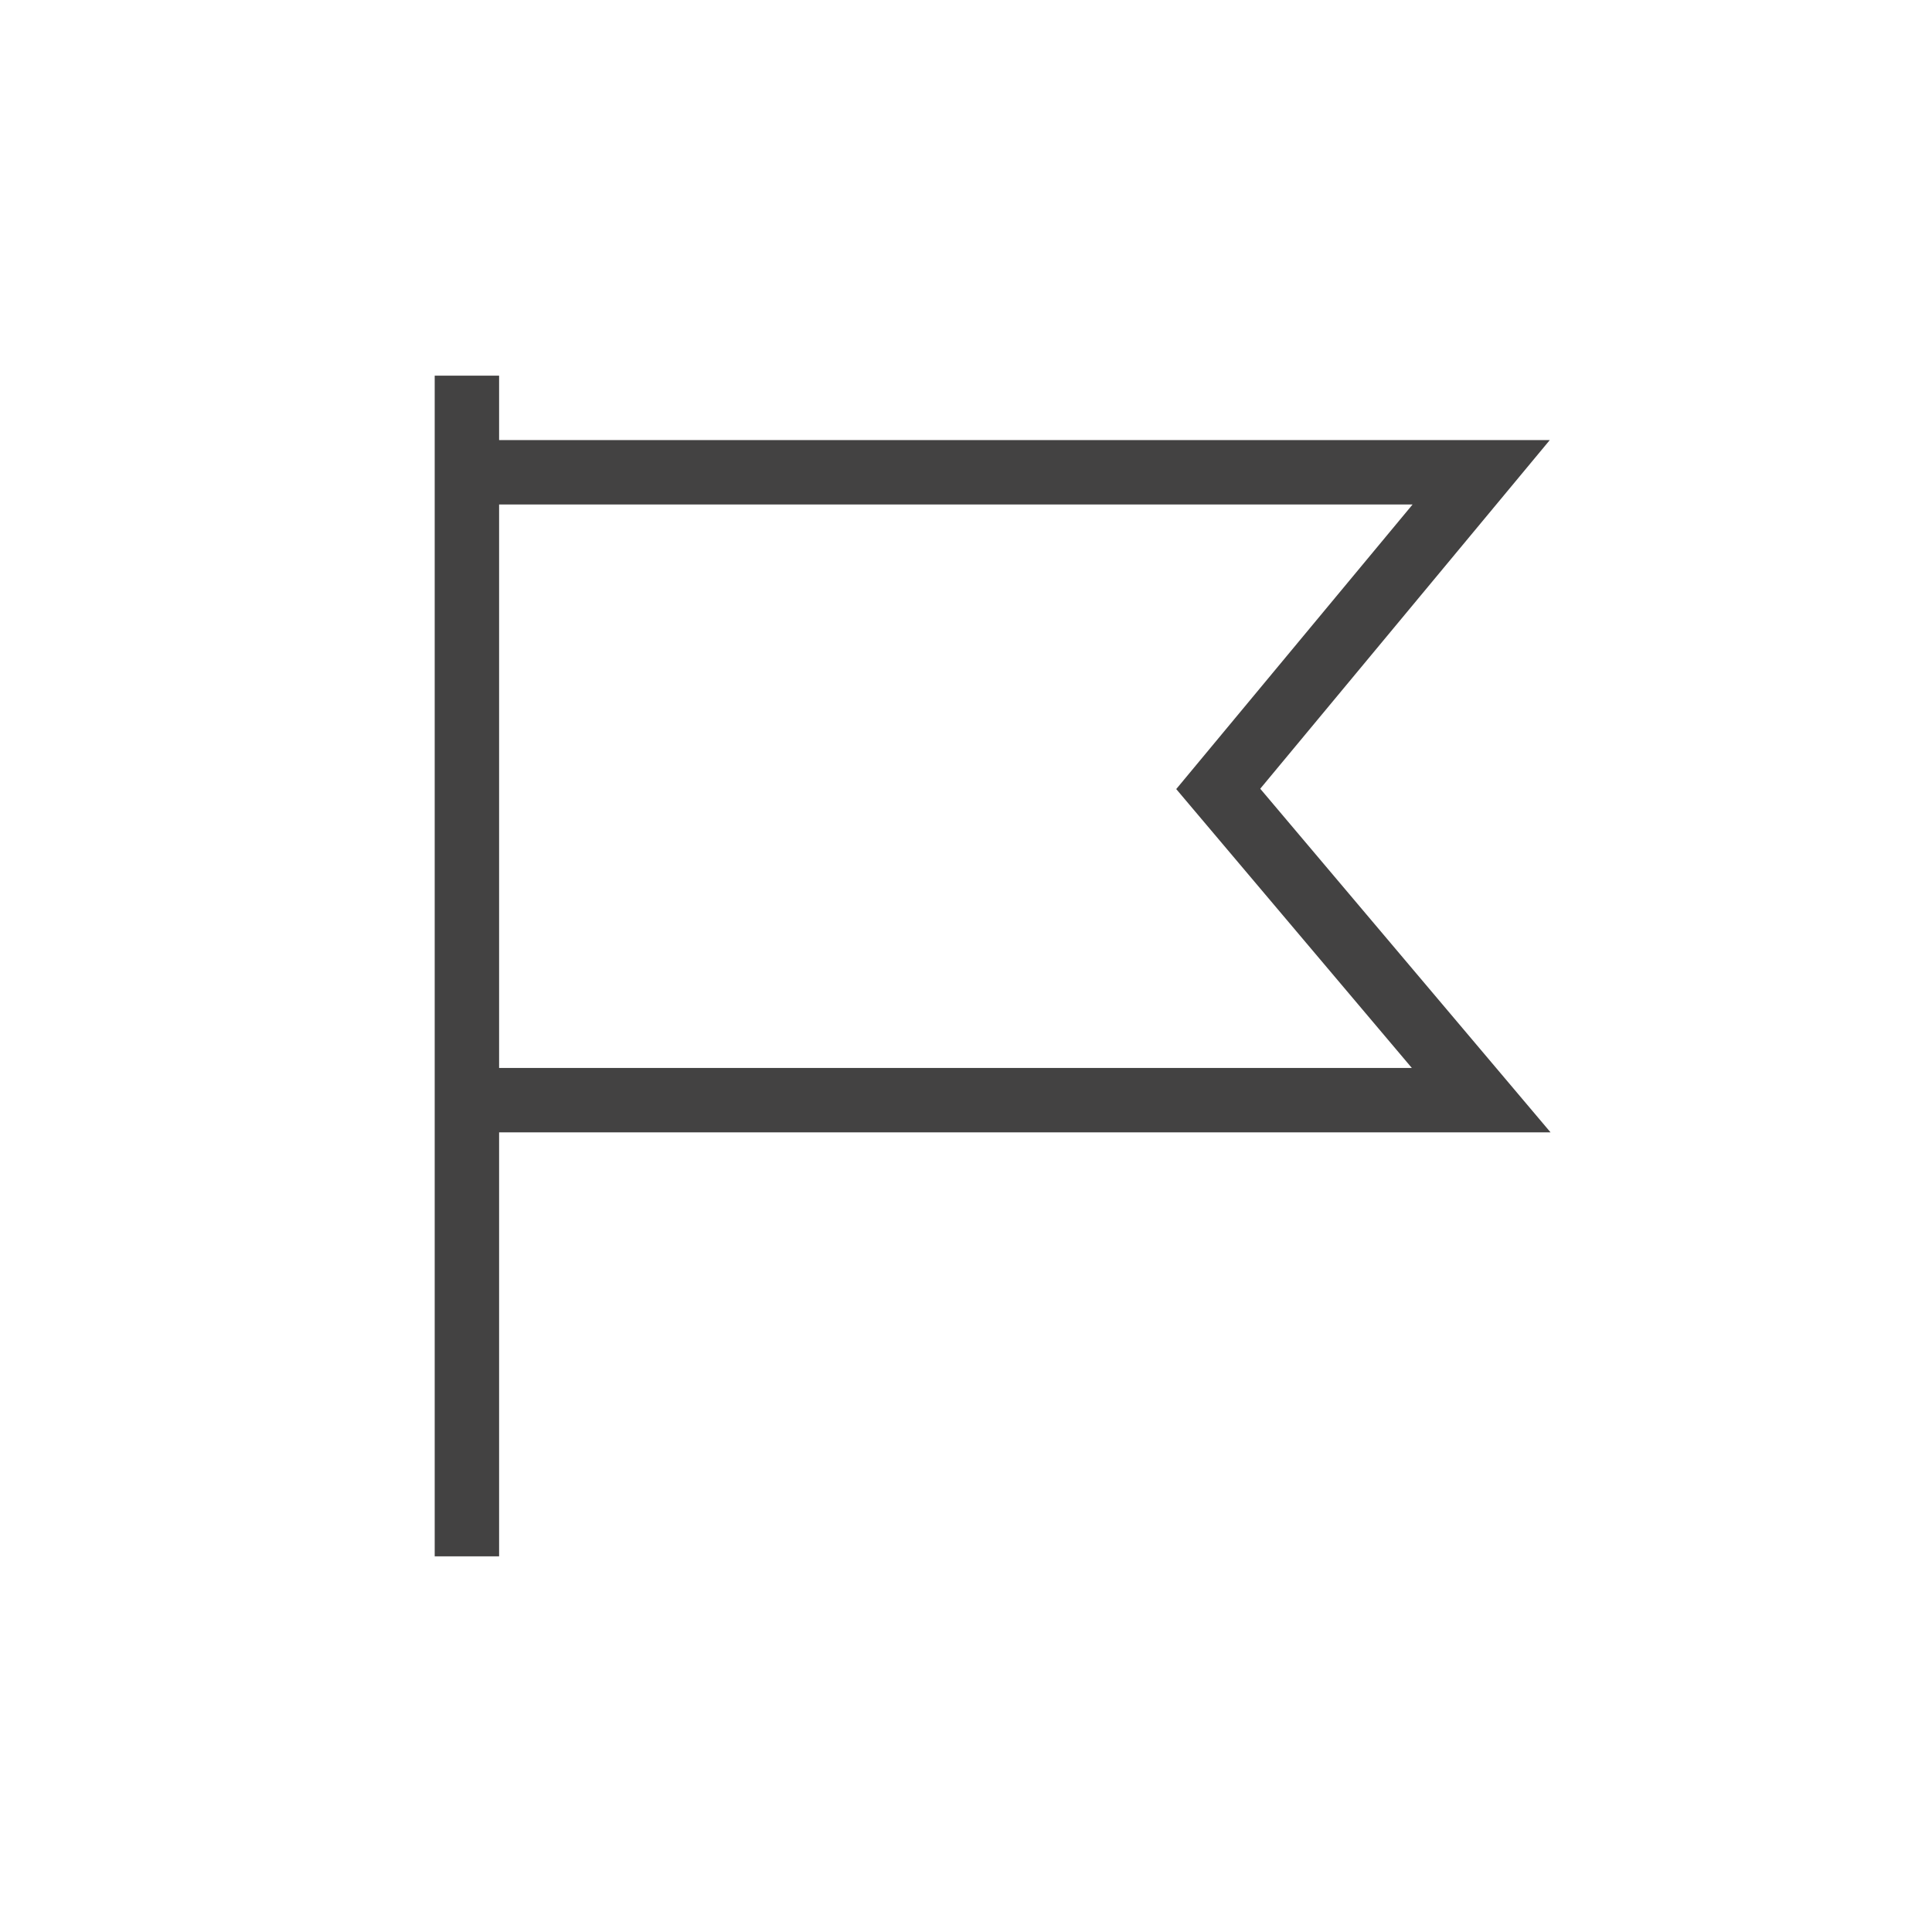
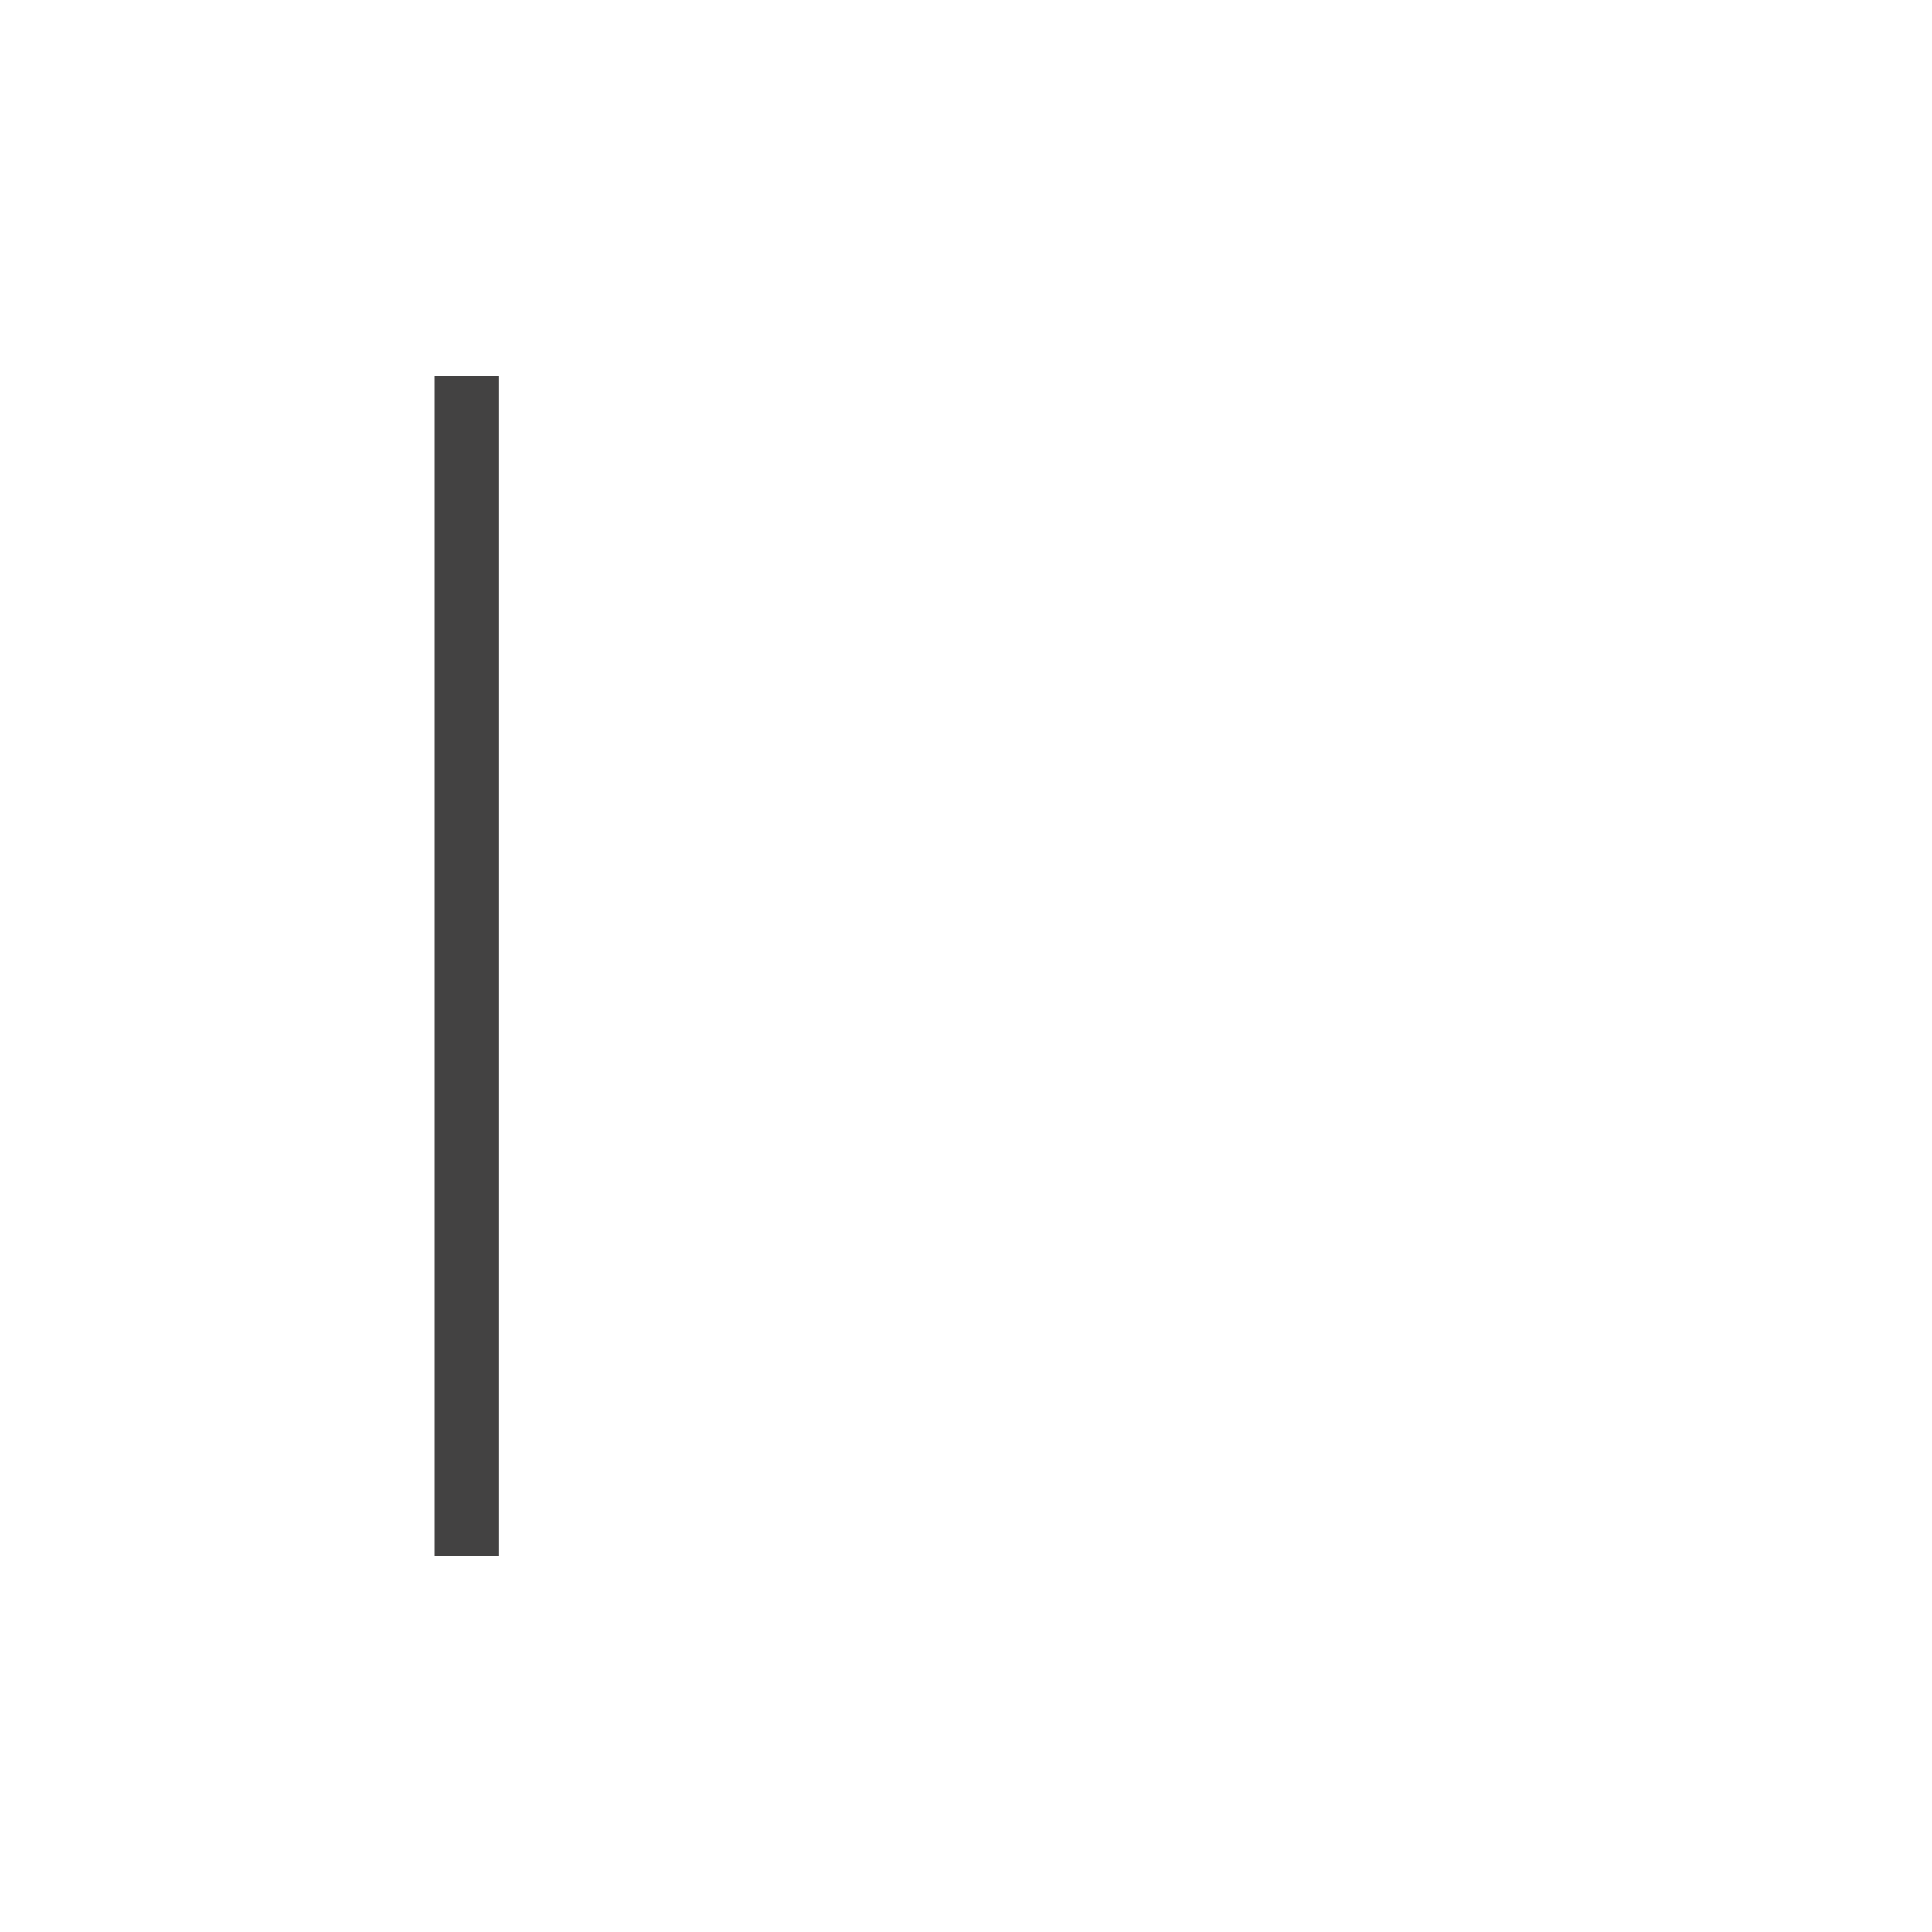
<svg xmlns="http://www.w3.org/2000/svg" version="1.1" id="レイヤー_1" x="0px" y="0px" viewBox="0 0 36 36" style="enable-background:new 0 0 36 36;" xml:space="preserve">
  <style type="text/css">
	.st0{fill:none;stroke:#434242;stroke-width:1.2;stroke-miterlimit:10;}
</style>
  <g>
    <line class="st0" x1="8.7" y1="29" x2="8.7" y2="7" />
-     <polyline class="st0" points="9.2,20.5 27.6,20.5 22.7,14.7 27.6,8.8 8.4,8.8  " />
  </g>
</svg>